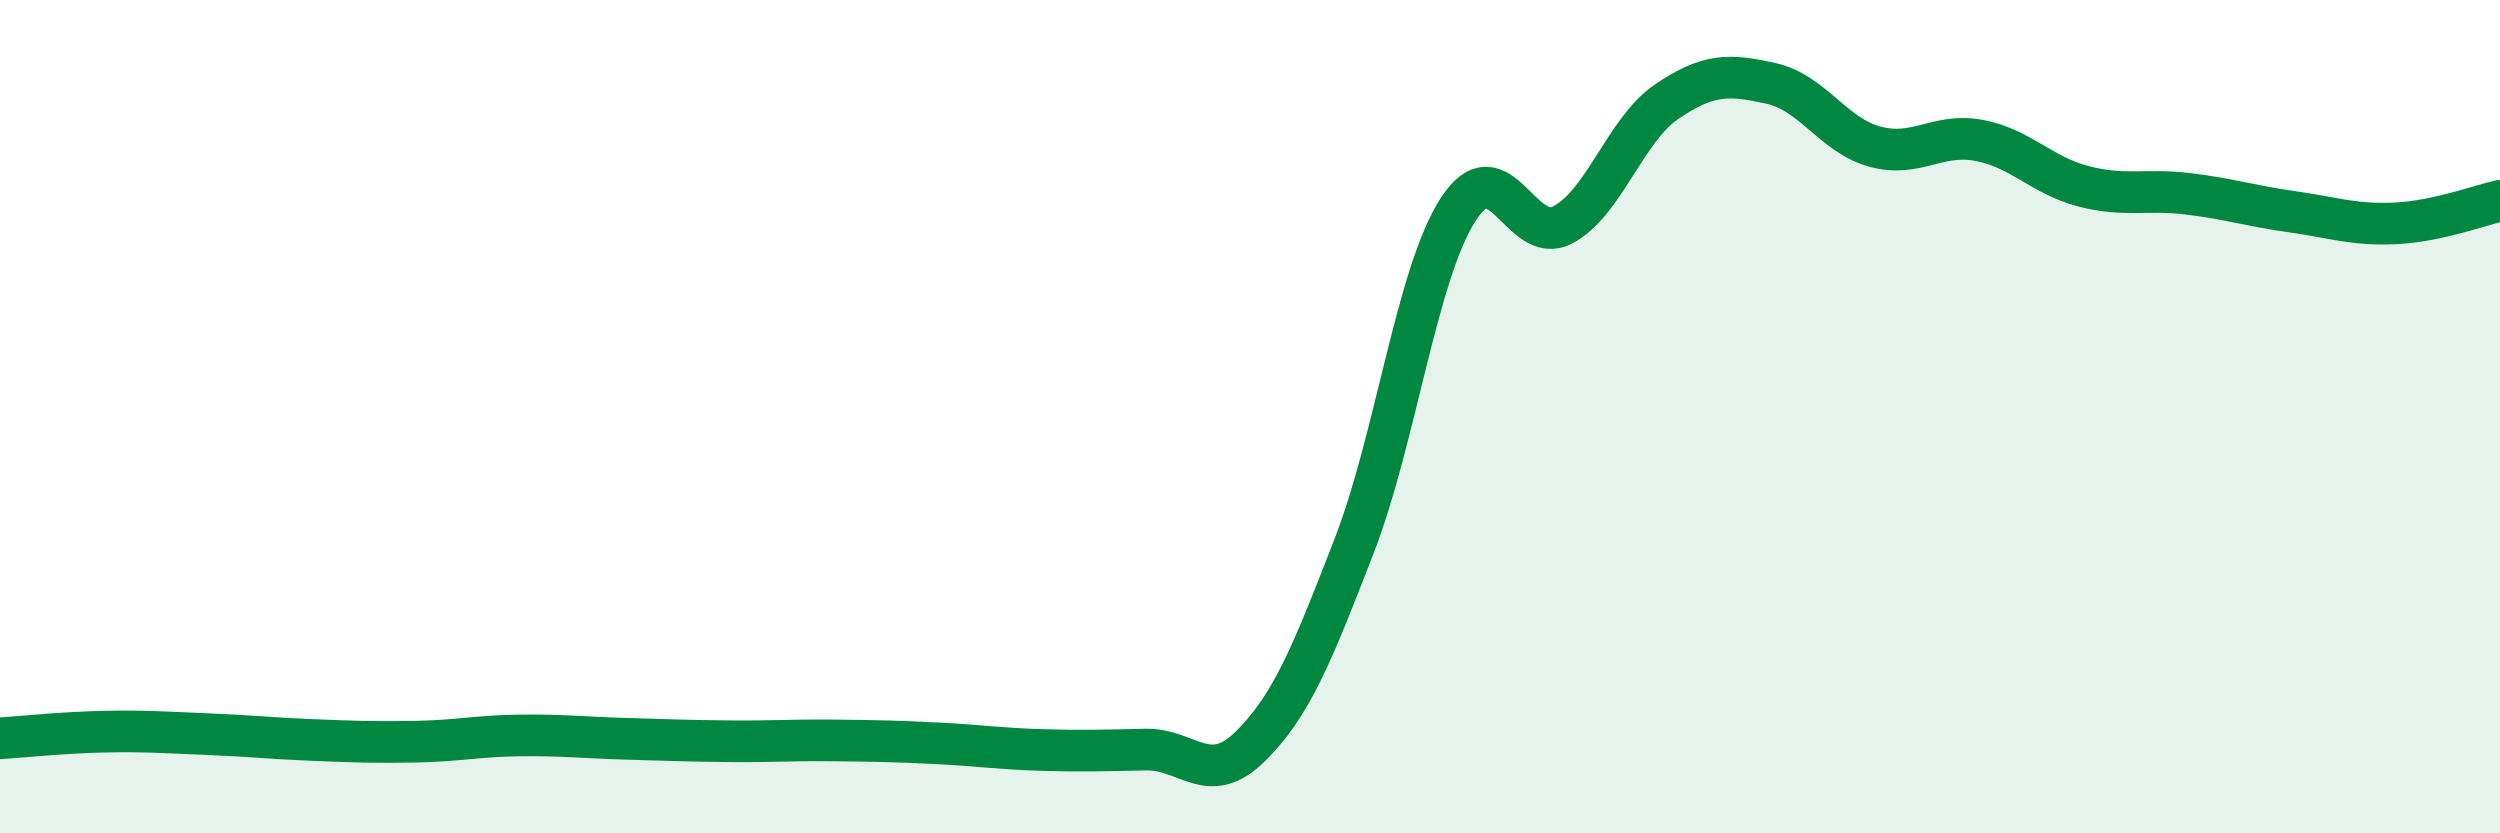
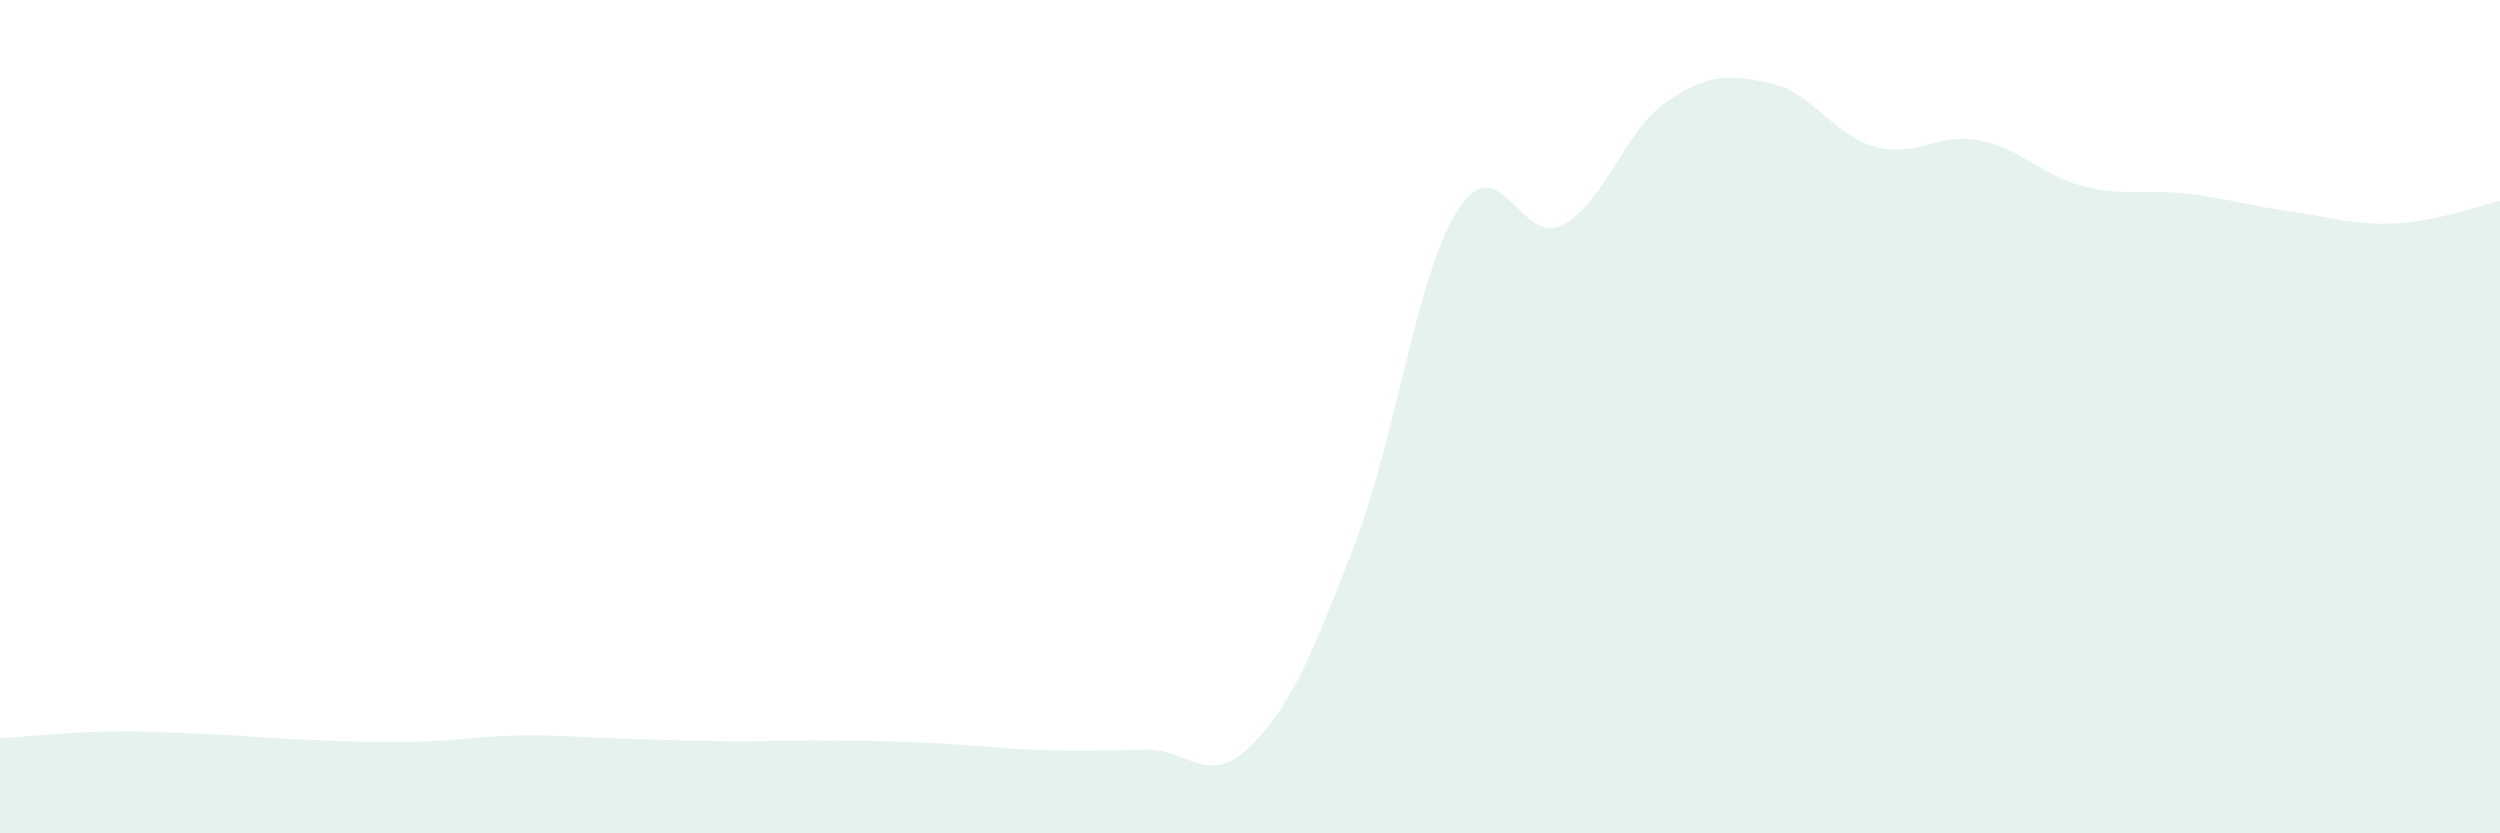
<svg xmlns="http://www.w3.org/2000/svg" width="60" height="20" viewBox="0 0 60 20">
  <path d="M 0,17.72 C 0.5,17.69 1.5,17.58 2.5,17.56 C 3.5,17.54 4,17.58 5,17.62 C 6,17.66 6.5,17.72 7.5,17.76 C 8.5,17.8 9,17.82 10,17.8 C 11,17.78 11.5,17.66 12.5,17.65 C 13.5,17.64 14,17.7 15,17.73 C 16,17.76 16.5,17.78 17.5,17.79 C 18.5,17.8 19,17.76 20,17.77 C 21,17.78 21.5,17.79 22.5,17.84 C 23.5,17.89 24,17.97 25,18 C 26,18.03 26.5,18.01 27.5,17.99 C 28.5,17.97 29,18.9 30,17.92 C 31,16.94 31.5,15.68 32.5,13.1 C 33.5,10.52 34,6.56 35,5.02 C 36,3.48 36.5,5.92 37.5,5.4 C 38.5,4.88 39,3.12 40,2.44 C 41,1.76 41.5,1.78 42.5,2 C 43.5,2.22 44,3.25 45,3.52 C 46,3.79 46.5,3.18 47.5,3.37 C 48.5,3.56 49,4.21 50,4.47 C 51,4.73 51.5,4.53 52.5,4.65 C 53.5,4.77 54,4.94 55,5.08 C 56,5.22 56.5,5.41 57.5,5.36 C 58.5,5.31 59.5,4.93 60,4.82L60 20L0 20Z" fill="#008740" opacity="0.1" stroke-linecap="round" stroke-linejoin="round" />
-   <path d="M 0,17.72 C 0.5,17.69 1.5,17.58 2.5,17.56 C 3.5,17.54 4,17.58 5,17.62 C 6,17.66 6.5,17.72 7.5,17.76 C 8.5,17.8 9,17.82 10,17.8 C 11,17.78 11.5,17.66 12.5,17.65 C 13.5,17.64 14,17.7 15,17.73 C 16,17.76 16.5,17.78 17.5,17.79 C 18.5,17.8 19,17.76 20,17.77 C 21,17.78 21.5,17.79 22.5,17.84 C 23.5,17.89 24,17.97 25,18 C 26,18.03 26.5,18.01 27.5,17.99 C 28.5,17.97 29,18.9 30,17.92 C 31,16.94 31.5,15.68 32.5,13.1 C 33.5,10.52 34,6.56 35,5.02 C 36,3.48 36.5,5.92 37.5,5.4 C 38.5,4.88 39,3.12 40,2.44 C 41,1.76 41.5,1.78 42.5,2 C 43.5,2.22 44,3.25 45,3.52 C 46,3.79 46.5,3.18 47.5,3.37 C 48.5,3.56 49,4.21 50,4.47 C 51,4.73 51.5,4.53 52.5,4.65 C 53.5,4.77 54,4.94 55,5.08 C 56,5.22 56.5,5.41 57.5,5.36 C 58.5,5.31 59.5,4.93 60,4.82" stroke="#008740" stroke-width="1" fill="none" stroke-linecap="round" stroke-linejoin="round" />
</svg>